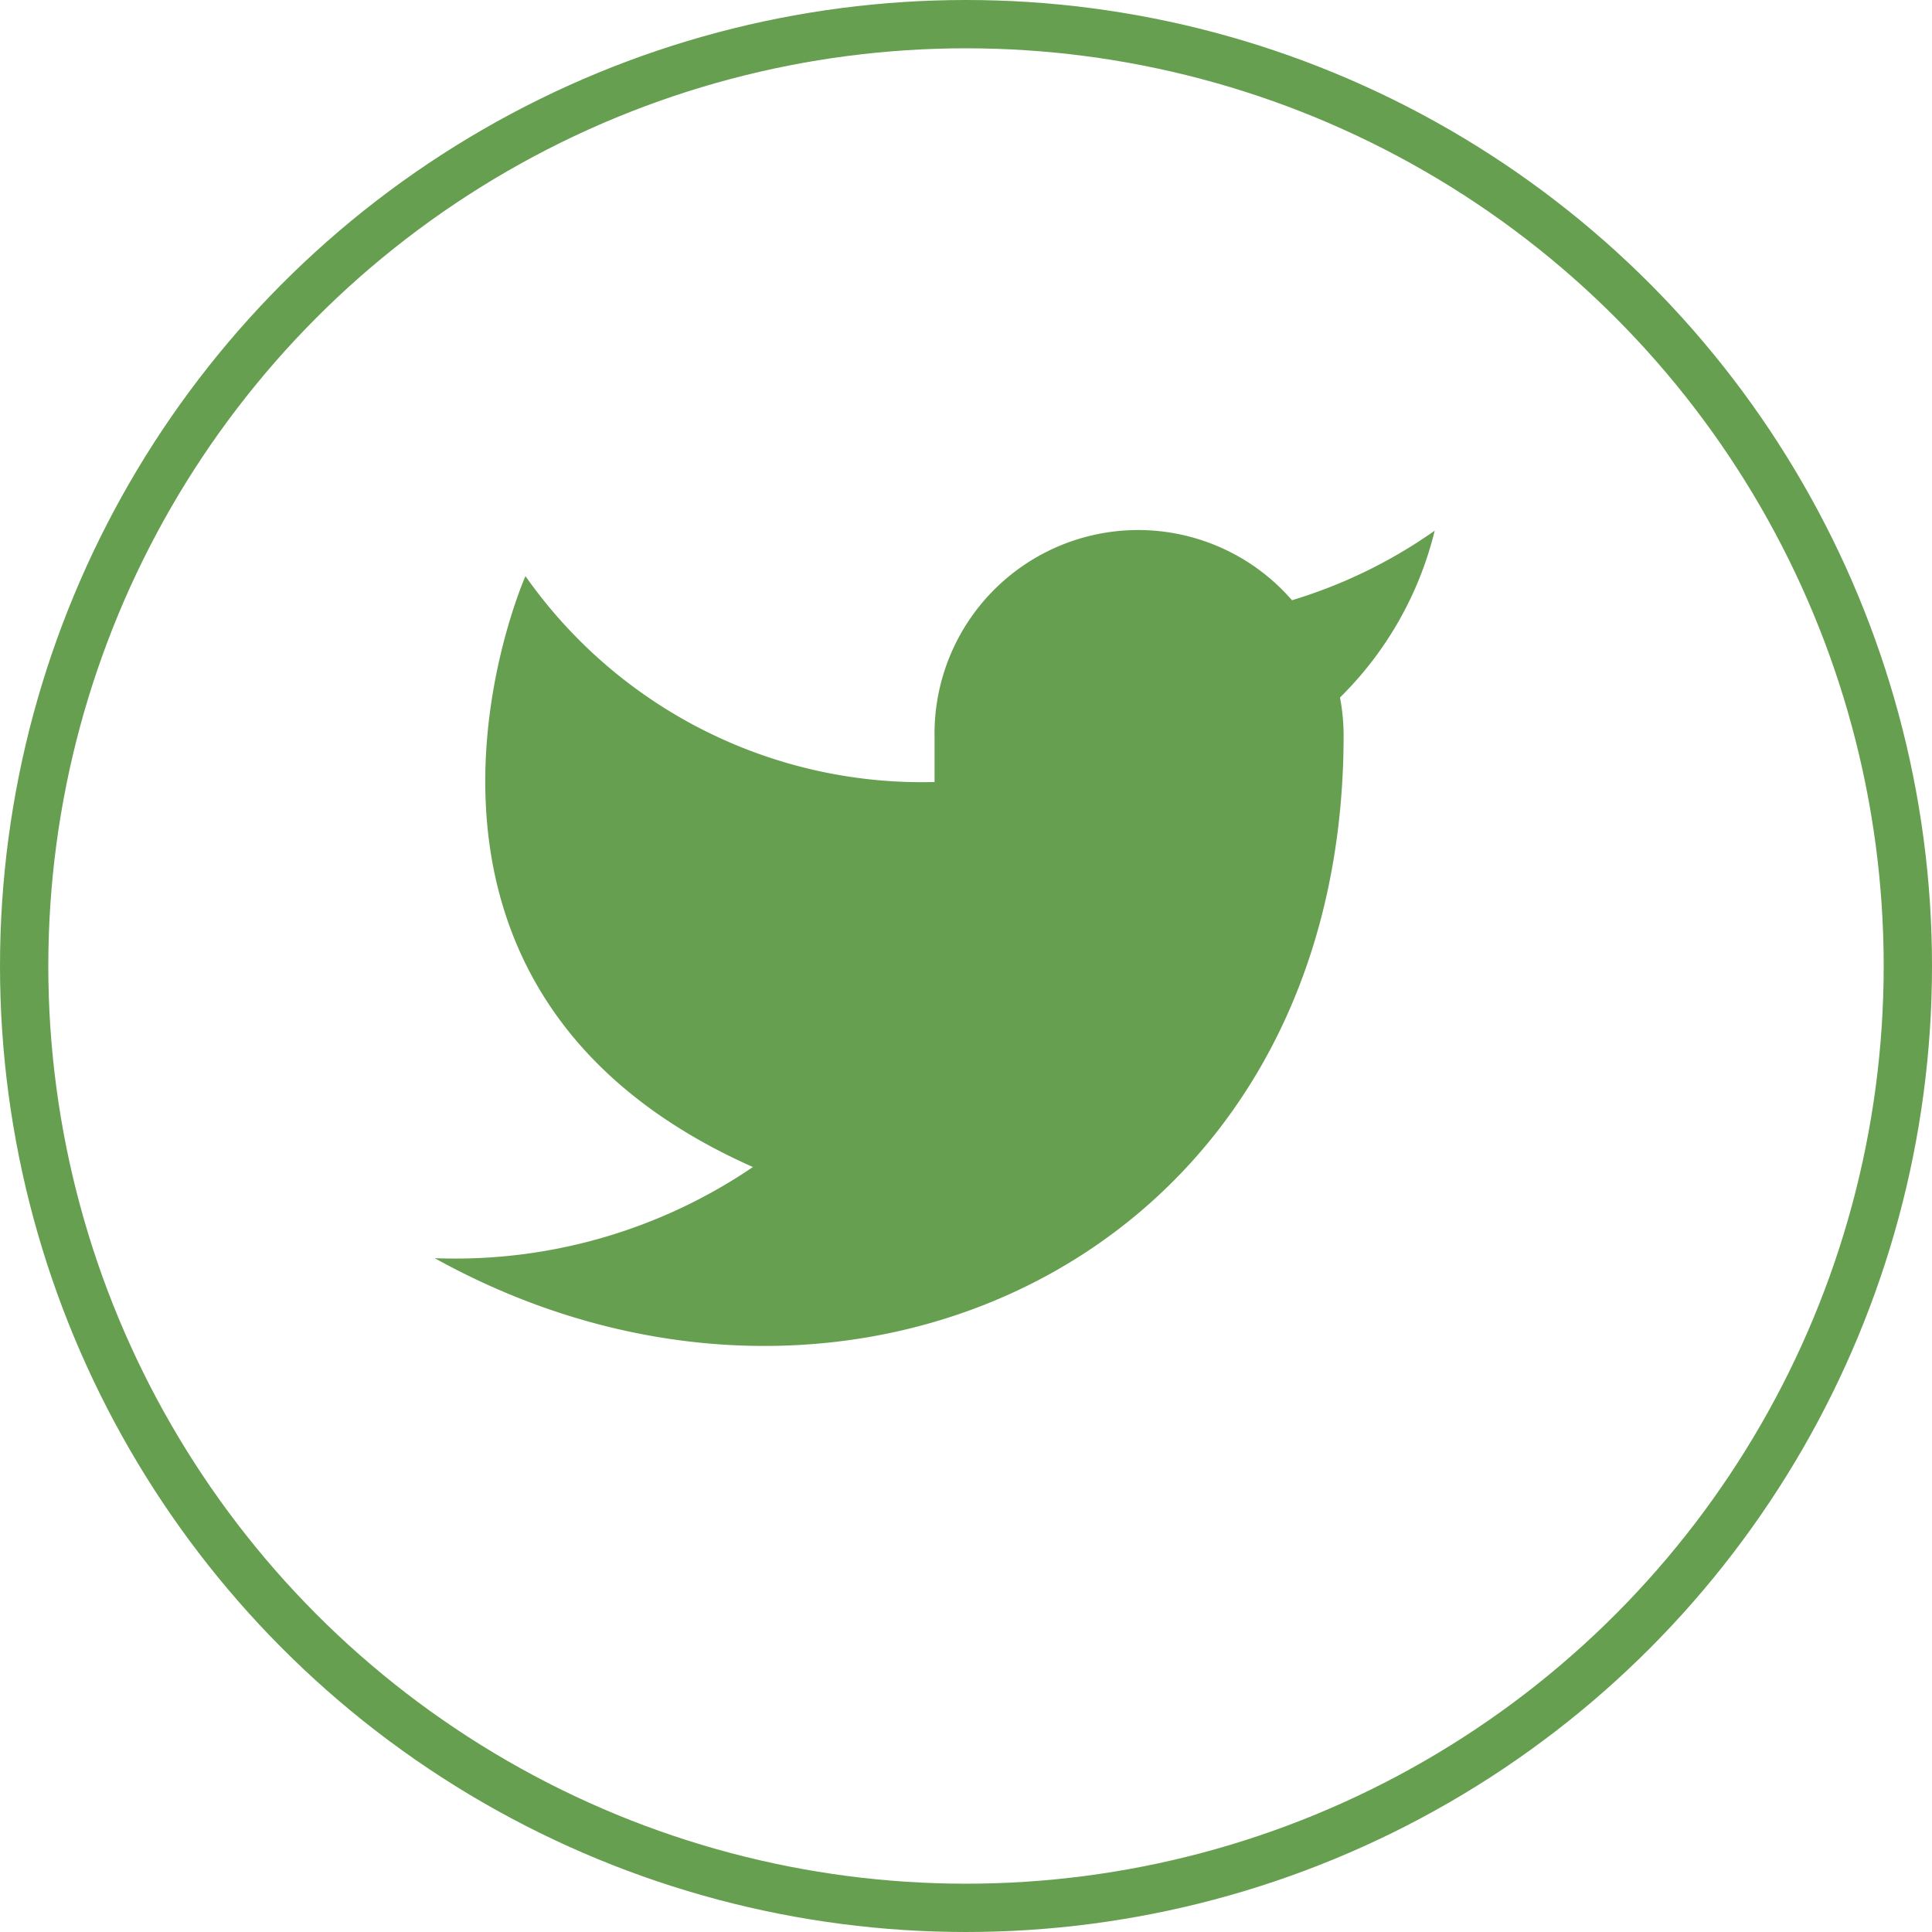
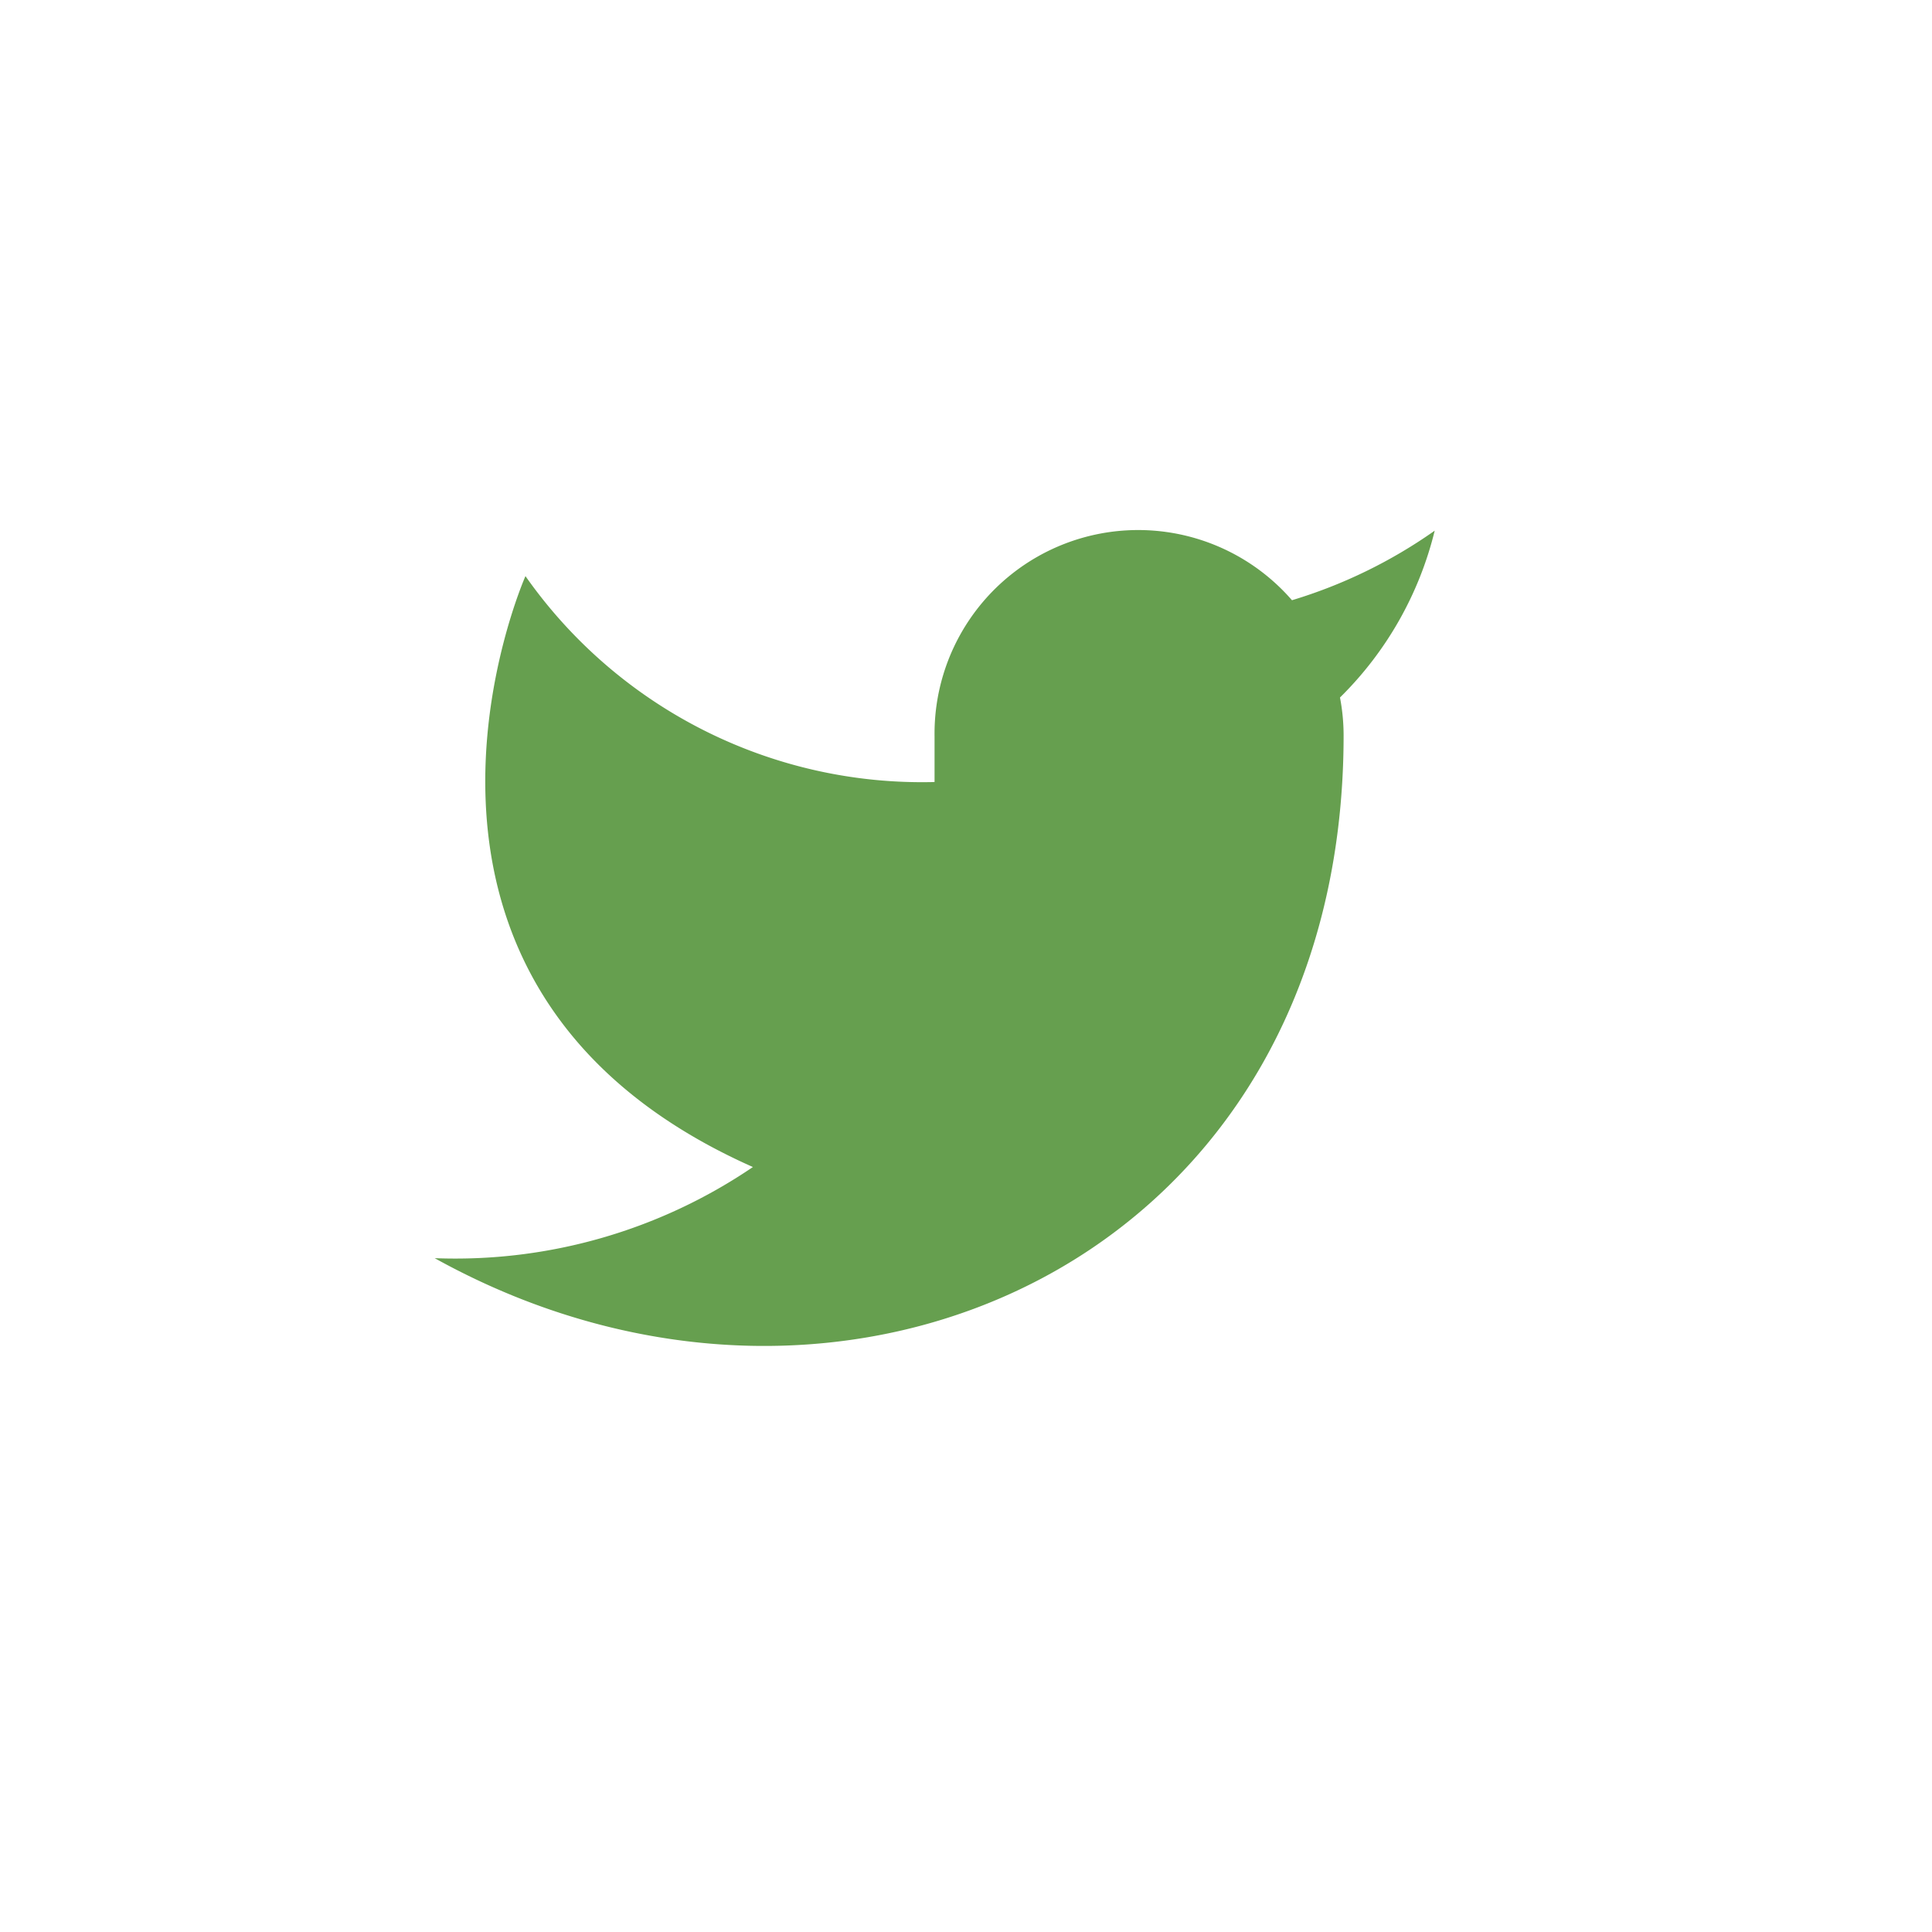
<svg xmlns="http://www.w3.org/2000/svg" width="40" height="40">
  <g data-name="グループ 7604">
    <path d="M29.704 10.987a10.275 10.275 0 0 1-2.955 1.44 4.216 4.216 0 0 0-7.4 2.823v.941a10.033 10.033 0 0 1-8.47-4.263s-3.761 8.47 4.709 12.234A10.957 10.957 0 0 1 9 26.049c8.469 4.7 18.818 0 18.818-10.827a4.2 4.2 0 0 0-.075-.781 7.27 7.27 0 0 0 1.961-3.454Z" fill="#669f4f" data-name="Icon" />
    <g data-name="楕円形 232" fill="none" stroke="#669f4f">
      <circle cx="20" cy="20" r="20" stroke="none" />
-       <circle cx="20" cy="20" r="19.5" />
    </g>
  </g>
</svg>